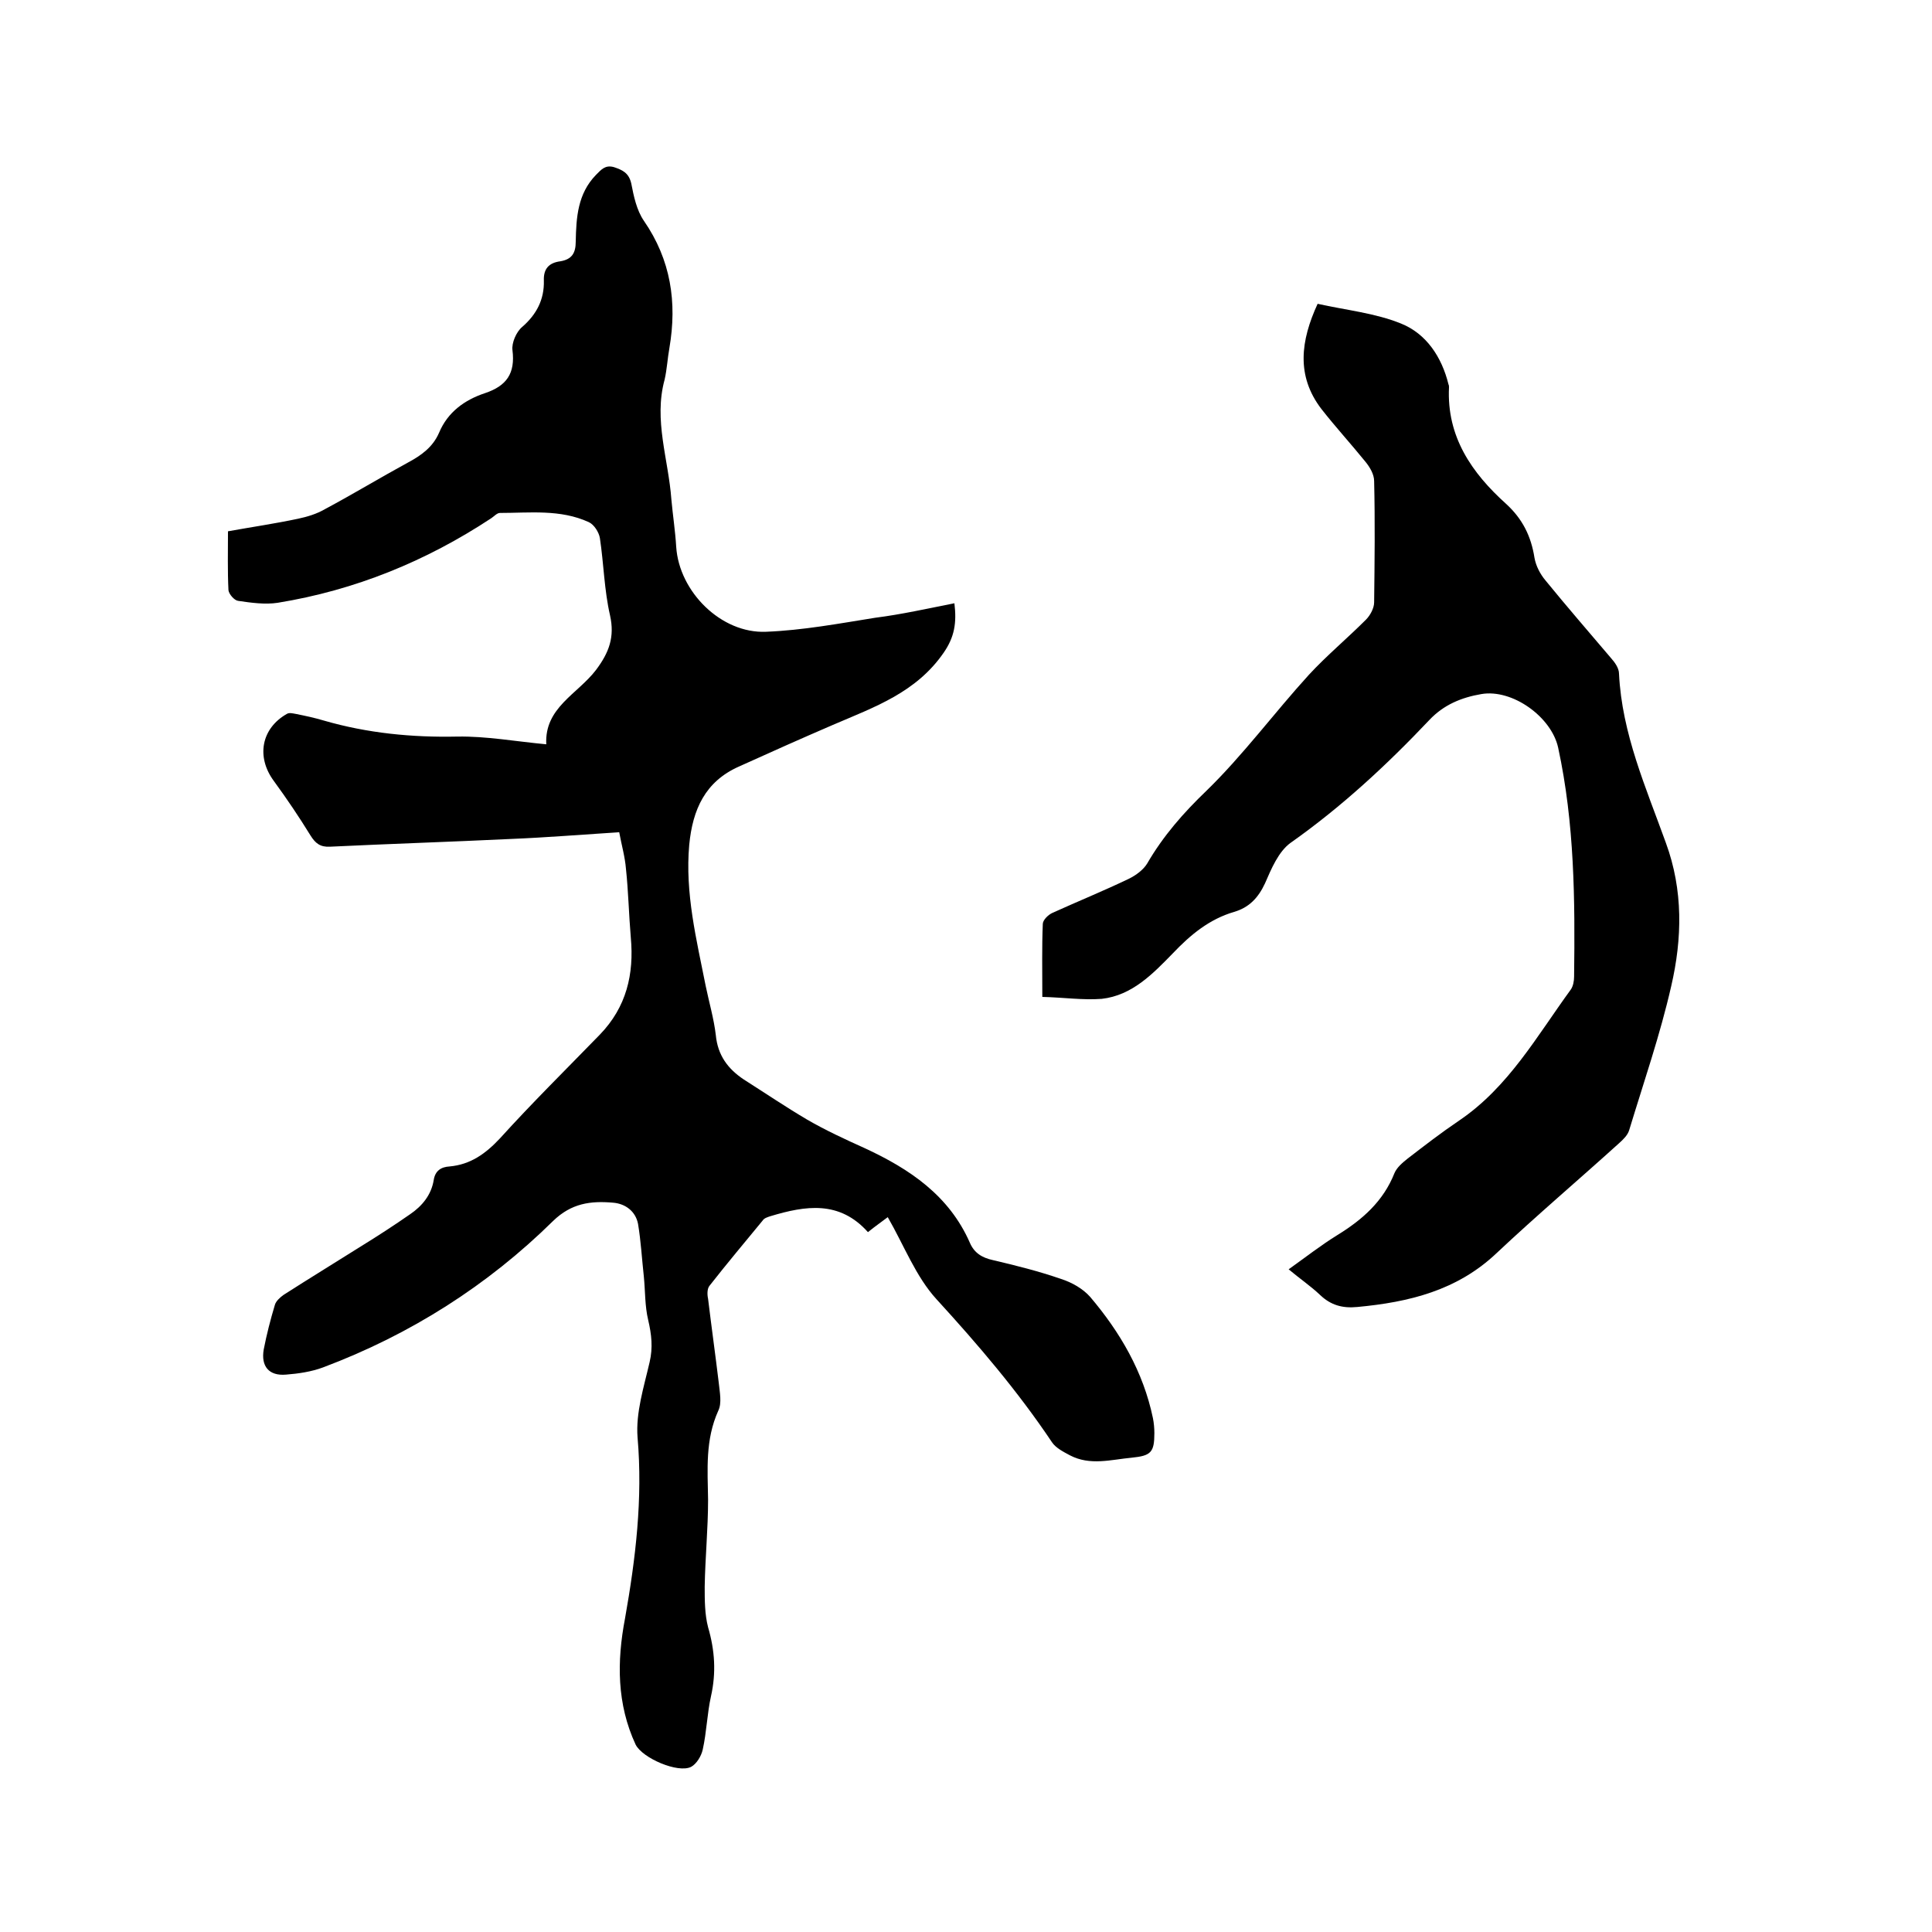
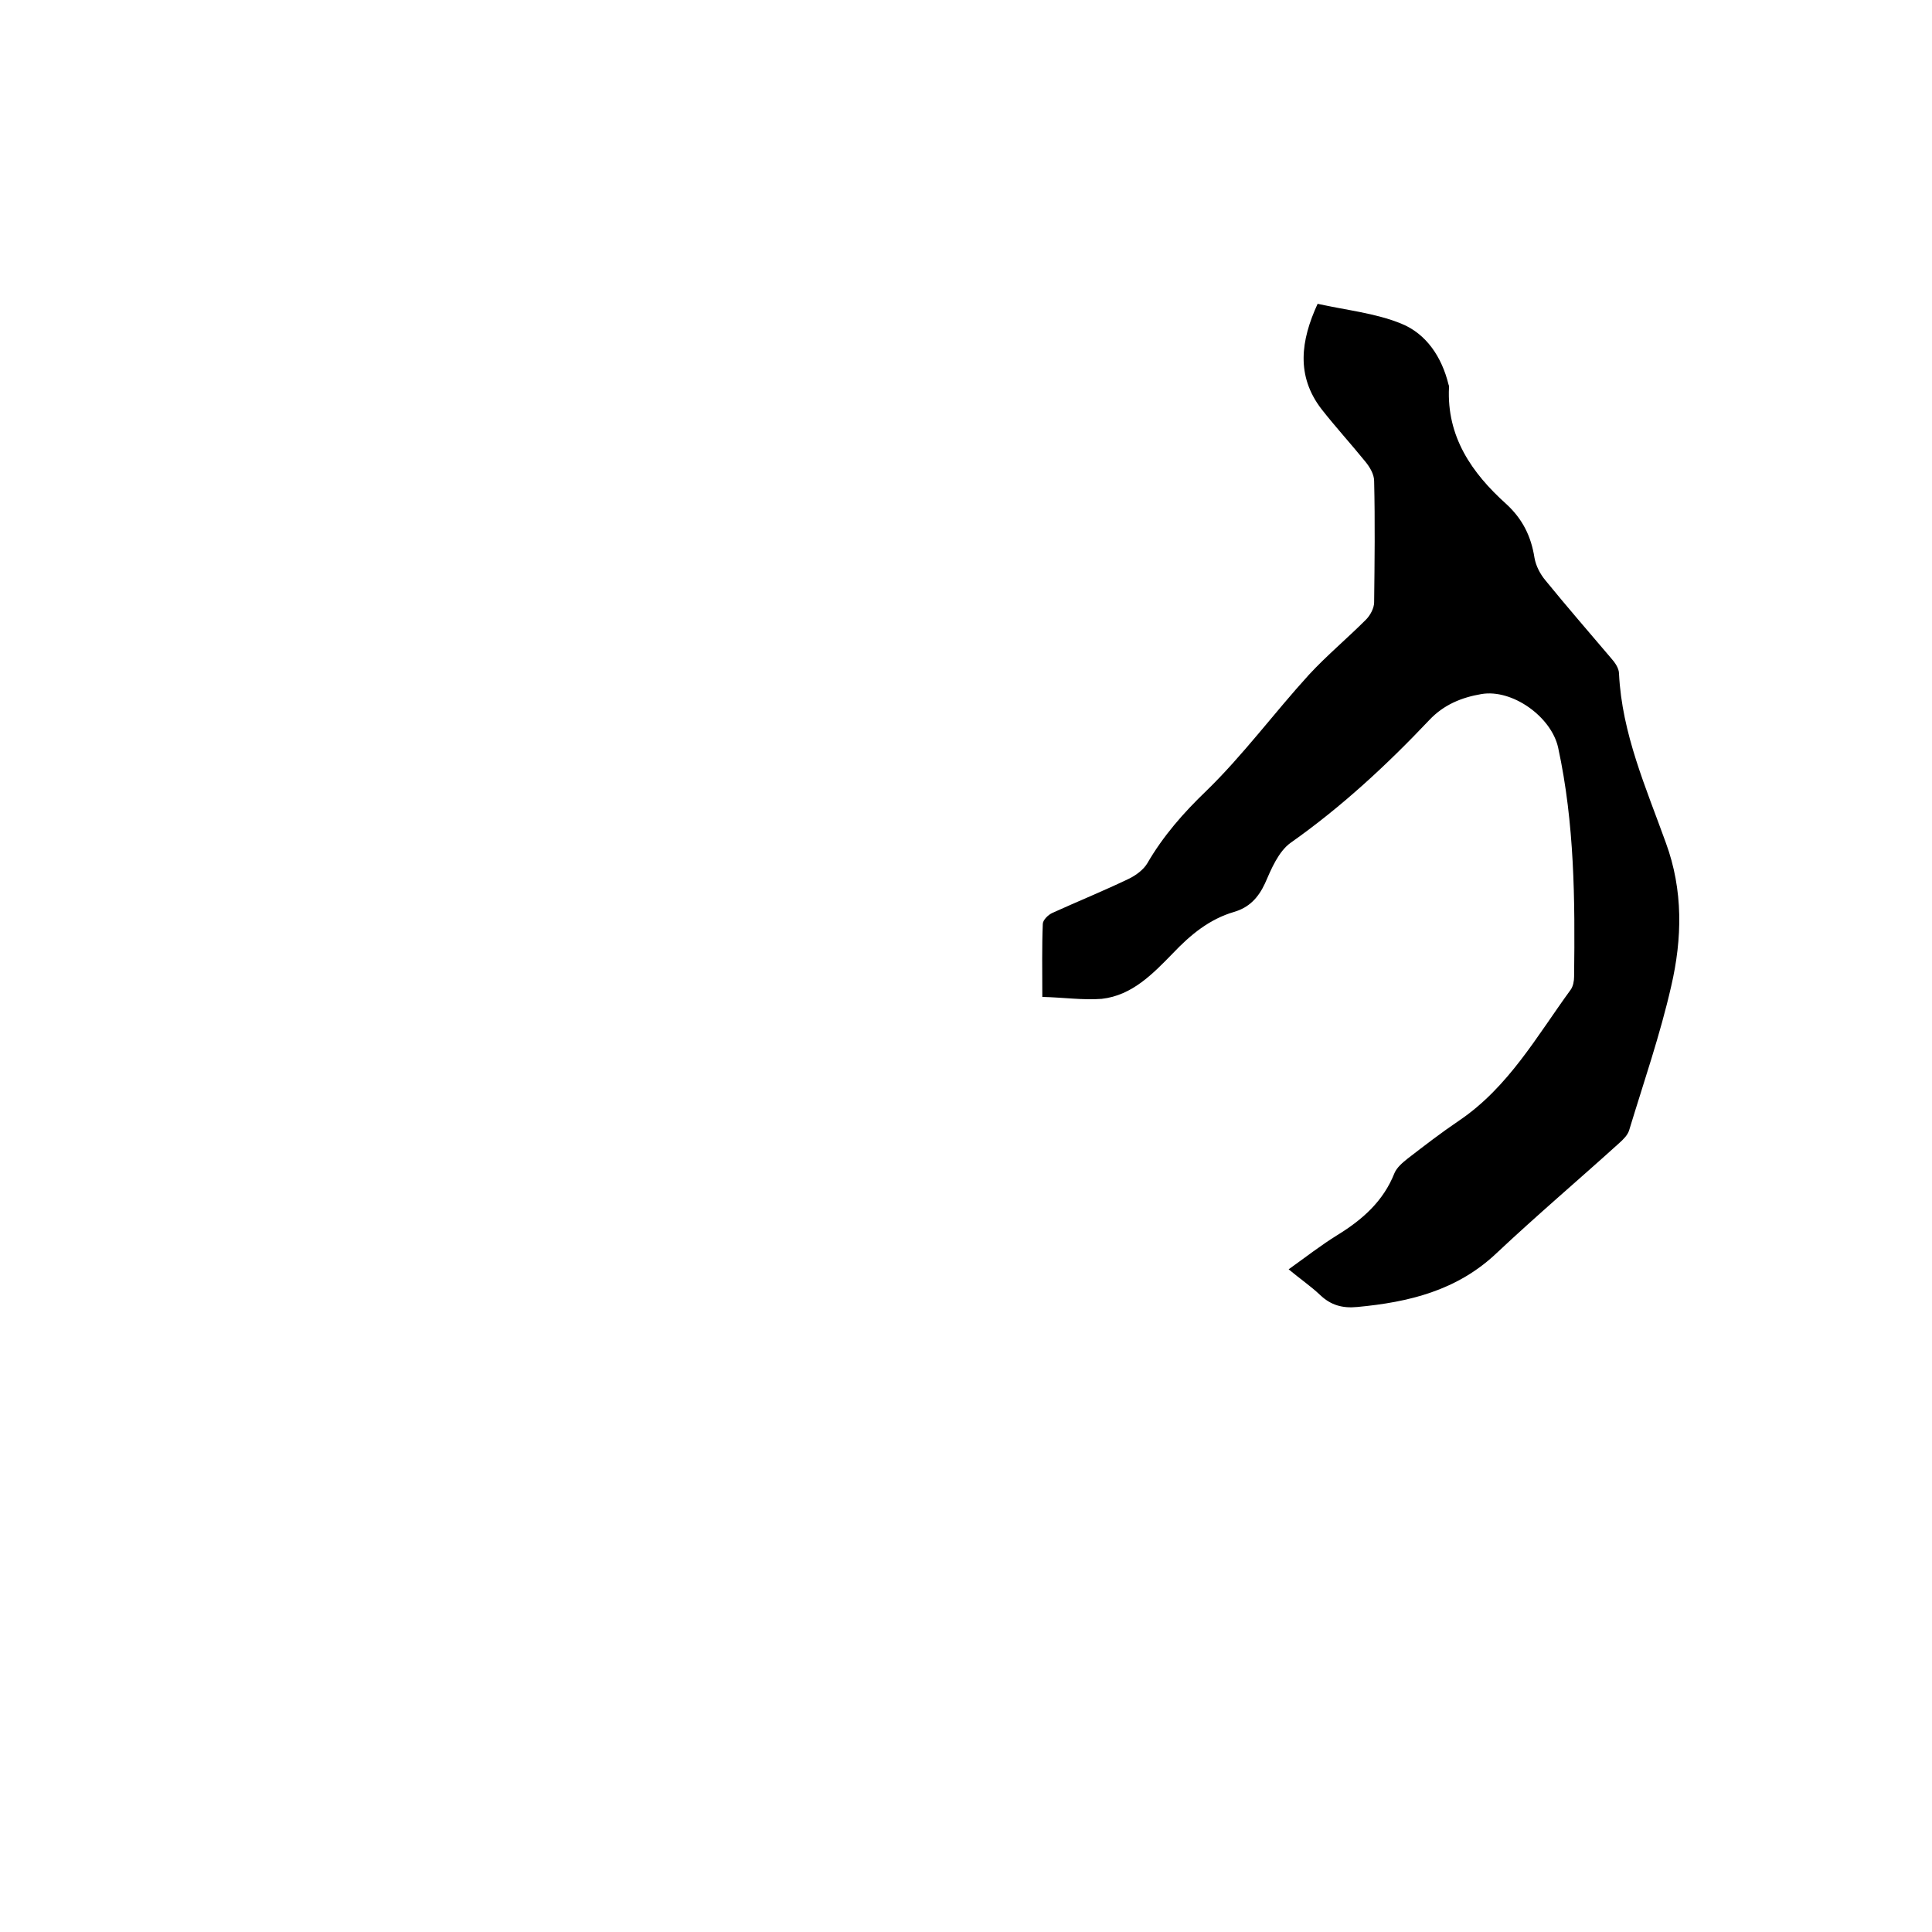
<svg xmlns="http://www.w3.org/2000/svg" enable-background="new 0 0 400 400" viewBox="0 0 400 400">
-   <path d="m197.6 124.9c.5 4.1 0 7-2.2 10.2-5.7 8.3-14.4 11.3-23 15-6.5 2.8-13 5.7-19.4 8.6-7 3.1-9.6 8.9-10.3 16.2-.9 10 1.5 19.6 3.4 29.2.7 3.4 1.7 6.8 2.1 10.2.4 4.2 2.5 7 5.8 9.2 4.4 2.8 8.7 5.7 13.1 8.3 3.8 2.2 7.9 4.1 11.9 5.9 9.3 4.3 17.5 9.8 21.8 19.6.9 2.1 2.5 3.1 4.8 3.6 4.7 1.1 9.5 2.3 14.1 3.9 2.2.7 4.5 2 6 3.7 6.2 7.3 11 15.5 13 25.1.2 1 .3 2.1.3 3.1 0 4-.7 4.7-4.7 5.1-4.3.4-8.6 1.7-12.8-.5-1.3-.7-2.9-1.5-3.7-2.7-7.1-10.6-15.3-20.2-23.9-29.6-4.3-4.7-6.7-11.1-10.1-17-.9.7-2.5 1.8-4.1 3.1-5.9-6.6-12.9-5.5-20.2-3.3-.6.2-1.3.4-1.6.9-3.7 4.5-7.4 8.9-11 13.5-.5.6-.5 1.8-.3 2.7.7 5.8 1.5 11.5 2.2 17.3.2 2 .7 4.3-.1 5.9-2.7 6-2.2 12.1-2.1 18.4 0 6-.6 12-.7 18 0 2.8 0 5.7.7 8.4 1.4 4.8 1.7 9.4.6 14.3-.8 3.6-.9 7.4-1.7 11-.3 1.4-1.3 3-2.4 3.6-2.7 1.4-10.1-1.8-11.5-4.6-3.9-8.4-3.9-17.2-2.2-26.1 2.2-12.4 3.7-24.8 2.6-37.5-.4-5.1 1.3-10.4 2.5-15.6.7-3 .4-5.7-.3-8.7-.7-2.9-.6-6-.9-9-.4-3.6-.6-7.3-1.2-10.9-.5-2.6-2.6-4.2-5.2-4.4-4.6-.4-8.6.1-12.4 3.8-13.5 13.3-29.5 23.5-47.6 30.3-2.4.9-5.1 1.3-7.7 1.5-3.5.3-5.2-1.7-4.6-5.2.6-3.1 1.4-6.2 2.3-9.2.2-.8 1.1-1.6 1.8-2.1 5.3-3.4 10.7-6.7 16.1-10.1 3.4-2.1 6.8-4.3 10.1-6.6 2.5-1.7 4.4-4 4.9-7.1.3-1.9 1.5-2.7 3.3-2.8 4.3-.4 7.4-2.6 10.4-5.8 6.7-7.4 13.8-14.4 20.7-21.5 5.5-5.7 7.1-12.5 6.4-20.1-.4-4.7-.5-9.5-1-14.2-.2-2.5-.9-4.9-1.4-7.6-7.8.5-15.1 1.1-22.5 1.4-12.5.6-24.9 1-37.4 1.6-2 .1-3-.7-4-2.3-2.4-3.9-4.9-7.6-7.6-11.3-3.7-5-2.6-10.9 2.7-13.9.5-.3 1.2-.1 1.8 0 2 .4 3.9.8 5.9 1.4 9 2.6 18.2 3.5 27.6 3.3 6-.1 12 1 18.4 1.6-.4-7.6 6.5-10.4 10.3-15.4 2.7-3.6 3.9-6.8 2.9-11.3-1.2-5.2-1.3-10.7-2.1-16-.2-1.2-1.2-2.8-2.3-3.3-5.9-2.7-12.2-1.9-18.4-1.9-.6 0-1.2.7-1.8 1.1-13.5 8.9-28.2 14.9-44.2 17.5-2.6.4-5.5 0-8.2-.4-.8-.1-1.9-1.4-2-2.2-.2-4-.1-8-.1-12.2 5-.9 9.8-1.6 14.5-2.6 1.9-.4 3.9-1 5.6-2 5.8-3.1 11.4-6.5 17.1-9.6 2.8-1.5 5.2-3.2 6.5-6.2 1.8-4.3 5.3-6.8 9.5-8.2 4.5-1.5 6.3-4.1 5.7-8.9-.2-1.5.8-3.8 2-4.8 3-2.6 4.6-5.7 4.5-9.6-.1-2.5 1.1-3.7 3.4-4 2.4-.4 3.2-1.7 3.2-4.1.1-5 .4-9.9 4.2-13.8 1.1-1.1 1.9-2.1 3.7-1.6 1.8.6 3.1 1.2 3.6 3.4.5 2.6 1.1 5.5 2.6 7.7 5.6 8.1 6.9 16.9 5.3 26.3-.4 2.2-.5 4.4-1 6.6-2.3 8.4.8 16.5 1.4 24.8.3 3.3.8 6.5 1 9.8.6 9.3 9.3 18 18.6 17.6 7.6-.3 15.1-1.7 22.6-2.9 5.5-.7 10.8-1.9 16.4-3z" />
  <path d="m215.8 206.4c0-5.6-.1-10.3.1-15.1 0-.8 1.1-1.9 2-2.3 5.3-2.4 10.7-4.6 15.9-7.1 1.4-.7 2.9-1.8 3.7-3.1 3.3-5.7 7.5-10.5 12.3-15.1 7.6-7.4 14-16.1 21.2-24 3.7-4 7.9-7.5 11.8-11.4.9-.9 1.7-2.4 1.7-3.6.1-8.4.2-16.7 0-25.1 0-1.4-.9-2.9-1.8-4-3-3.7-6.2-7.2-9.1-10.9-5.3-6.9-4.3-14.2-.8-21.8 5.8 1.3 11.9 1.9 17.3 4.1 5.2 2.1 8.4 6.9 9.8 12.6.1.2.1.4.1.6-.5 10.2 4.7 17.7 11.8 24.1 3.4 3.1 5.2 6.7 5.9 11.2.3 1.7 1.2 3.4 2.3 4.7 4.4 5.4 9 10.7 13.5 16 .8.9 1.7 2.1 1.7 3.3.6 12.4 5.6 23.6 9.7 35 3.6 9.8 3.4 19.8 1.1 29.7-2.3 10.1-5.7 19.9-8.7 29.8-.3 1-1.2 1.9-2.1 2.7-8.4 7.6-17 14.9-25.3 22.7-8.2 7.8-18.2 10.2-28.9 11.2-3.1.3-5.5-.4-7.7-2.5-1.9-1.8-4.1-3.3-6.5-5.3 3.5-2.5 6.7-5 10.1-7.1 5.2-3.2 9.5-7 11.8-12.8.5-1.2 1.7-2.2 2.7-3 3.5-2.7 7-5.4 10.7-7.9 10.2-6.9 16.1-17.5 23.1-27.1.5-.7.7-1.8.7-2.7.2-15.9.1-31.7-3.3-47.4-1.4-6.4-9.5-12.2-15.9-11.1-4.1.7-7.8 2.2-10.8 5.4-8.8 9.3-18.2 18-28.7 25.4-2.5 1.8-4 5.4-5.3 8.4-1.4 3-3.3 5-6.4 5.9-5.1 1.5-9 4.7-12.7 8.6-4.1 4.2-8.4 8.7-14.7 9.4-3.9.3-8-.3-12.3-.4z" />
</svg>